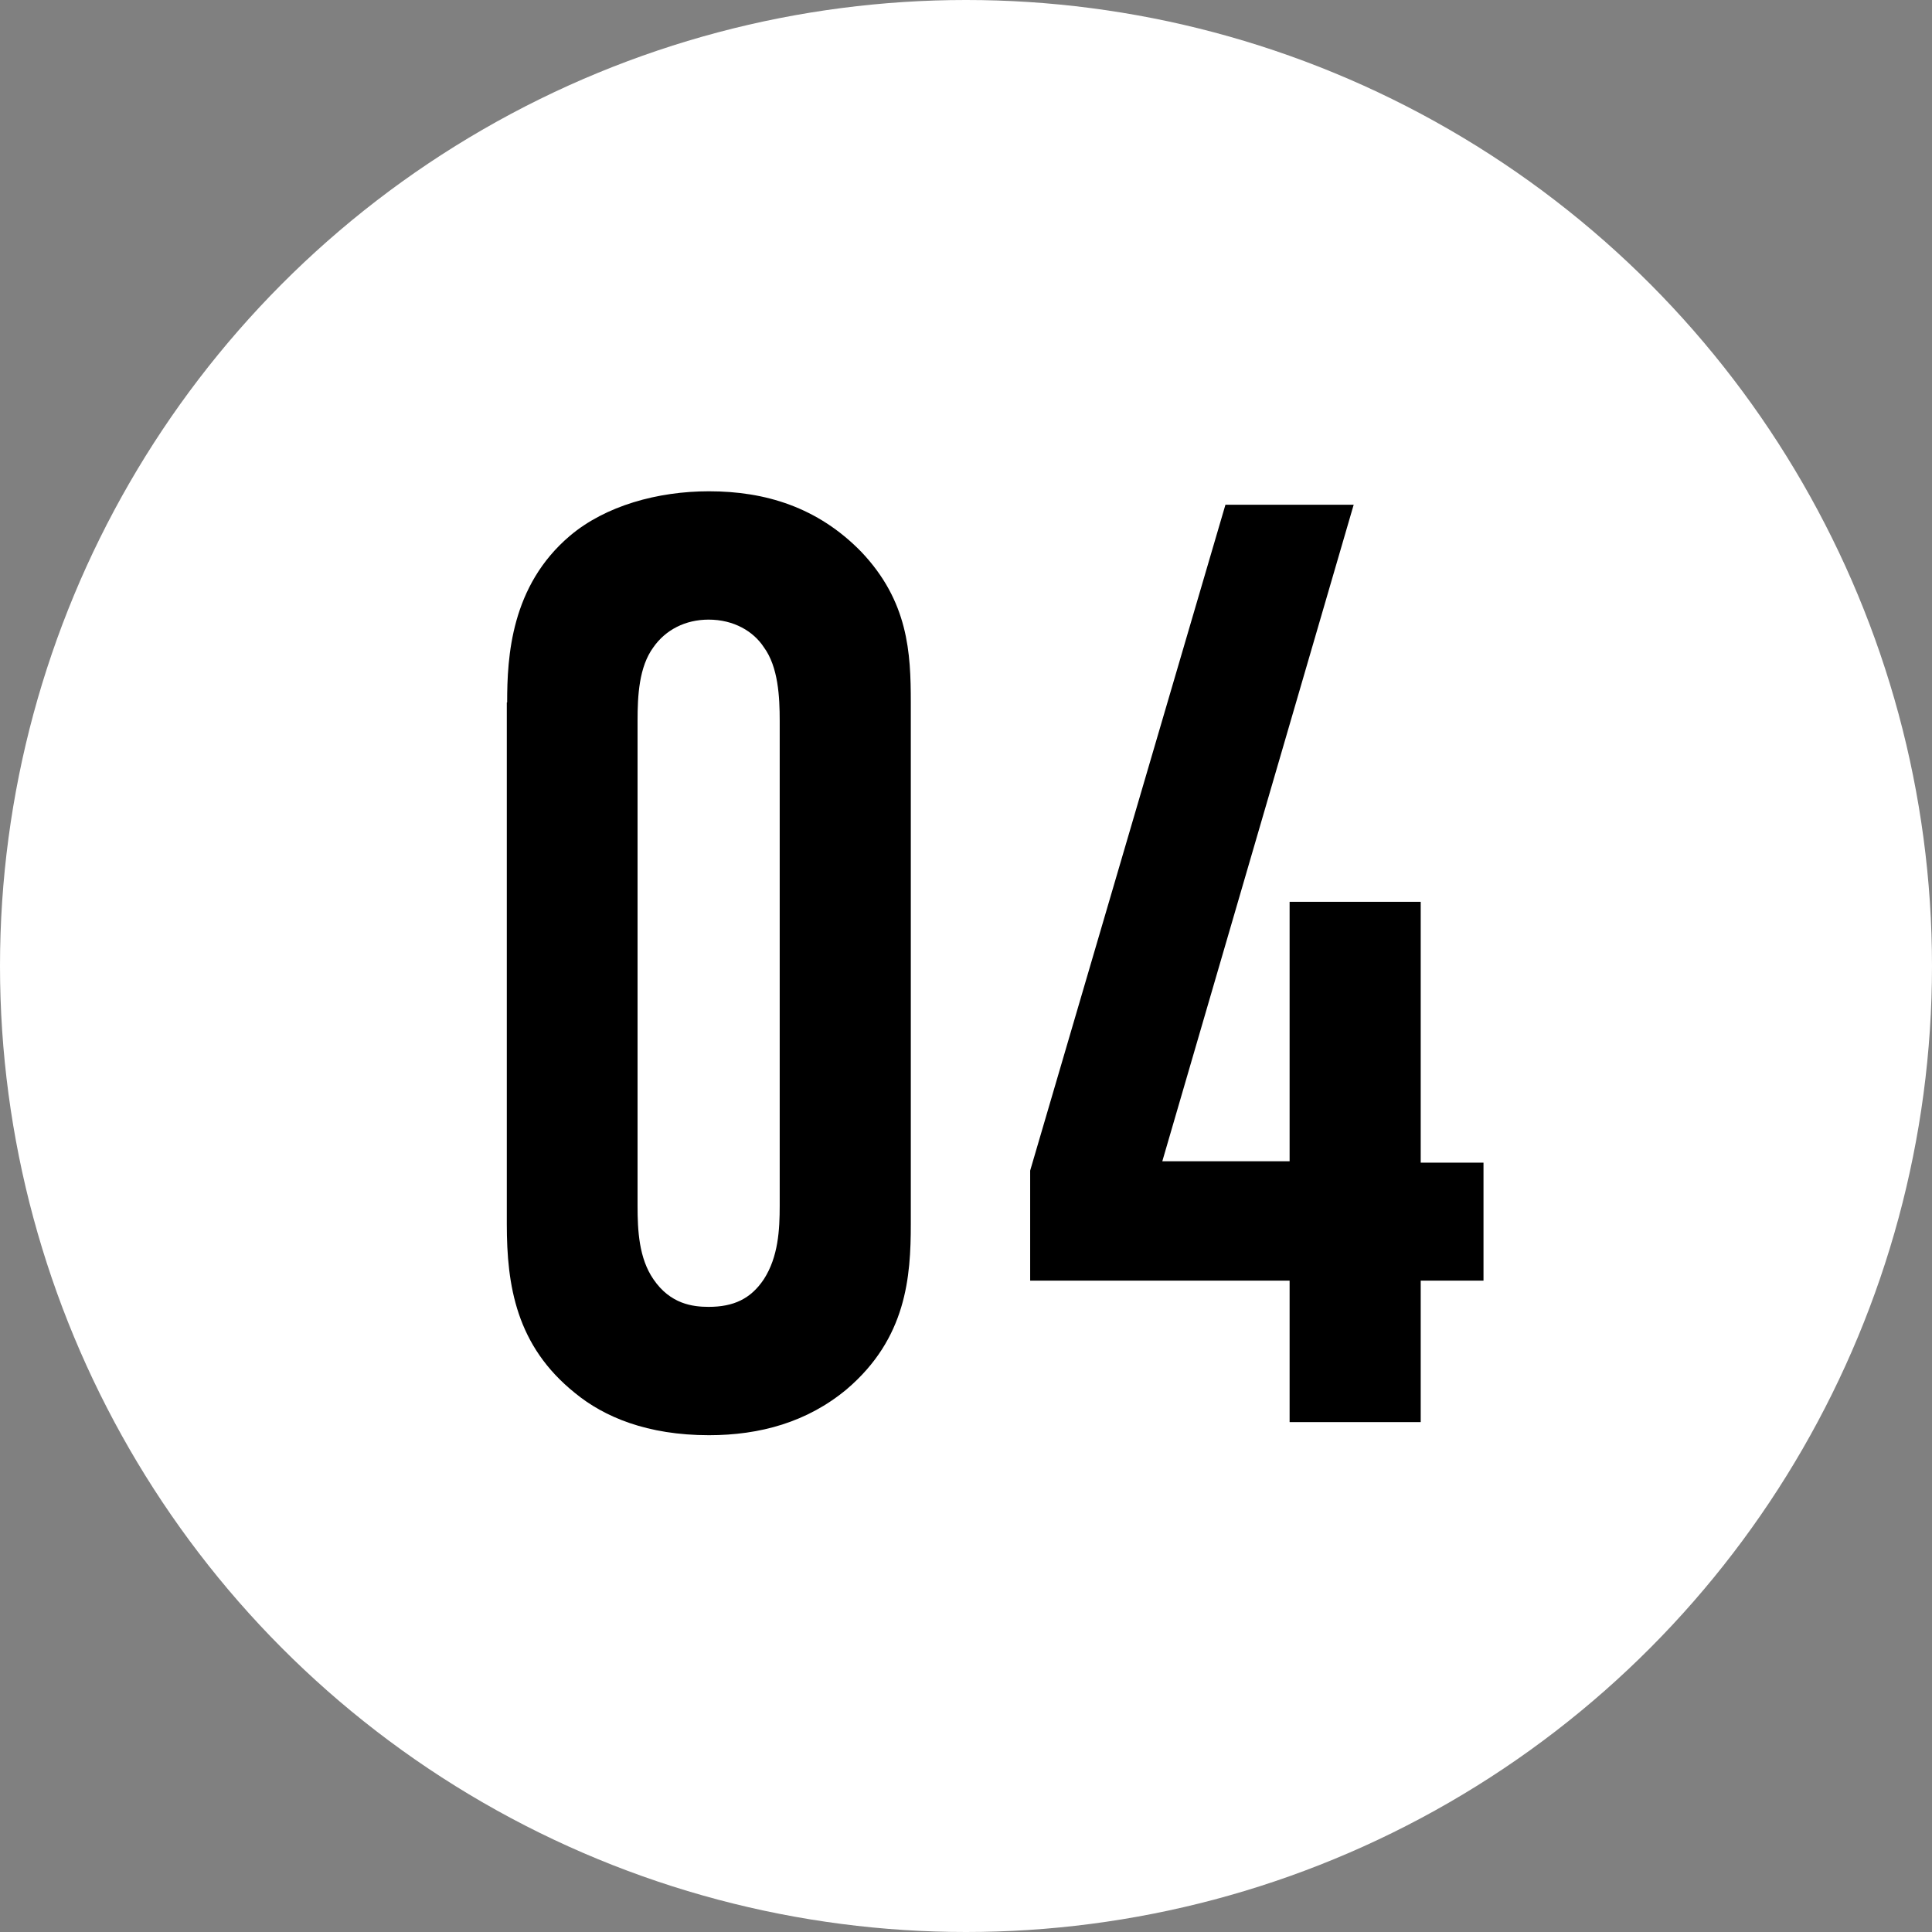
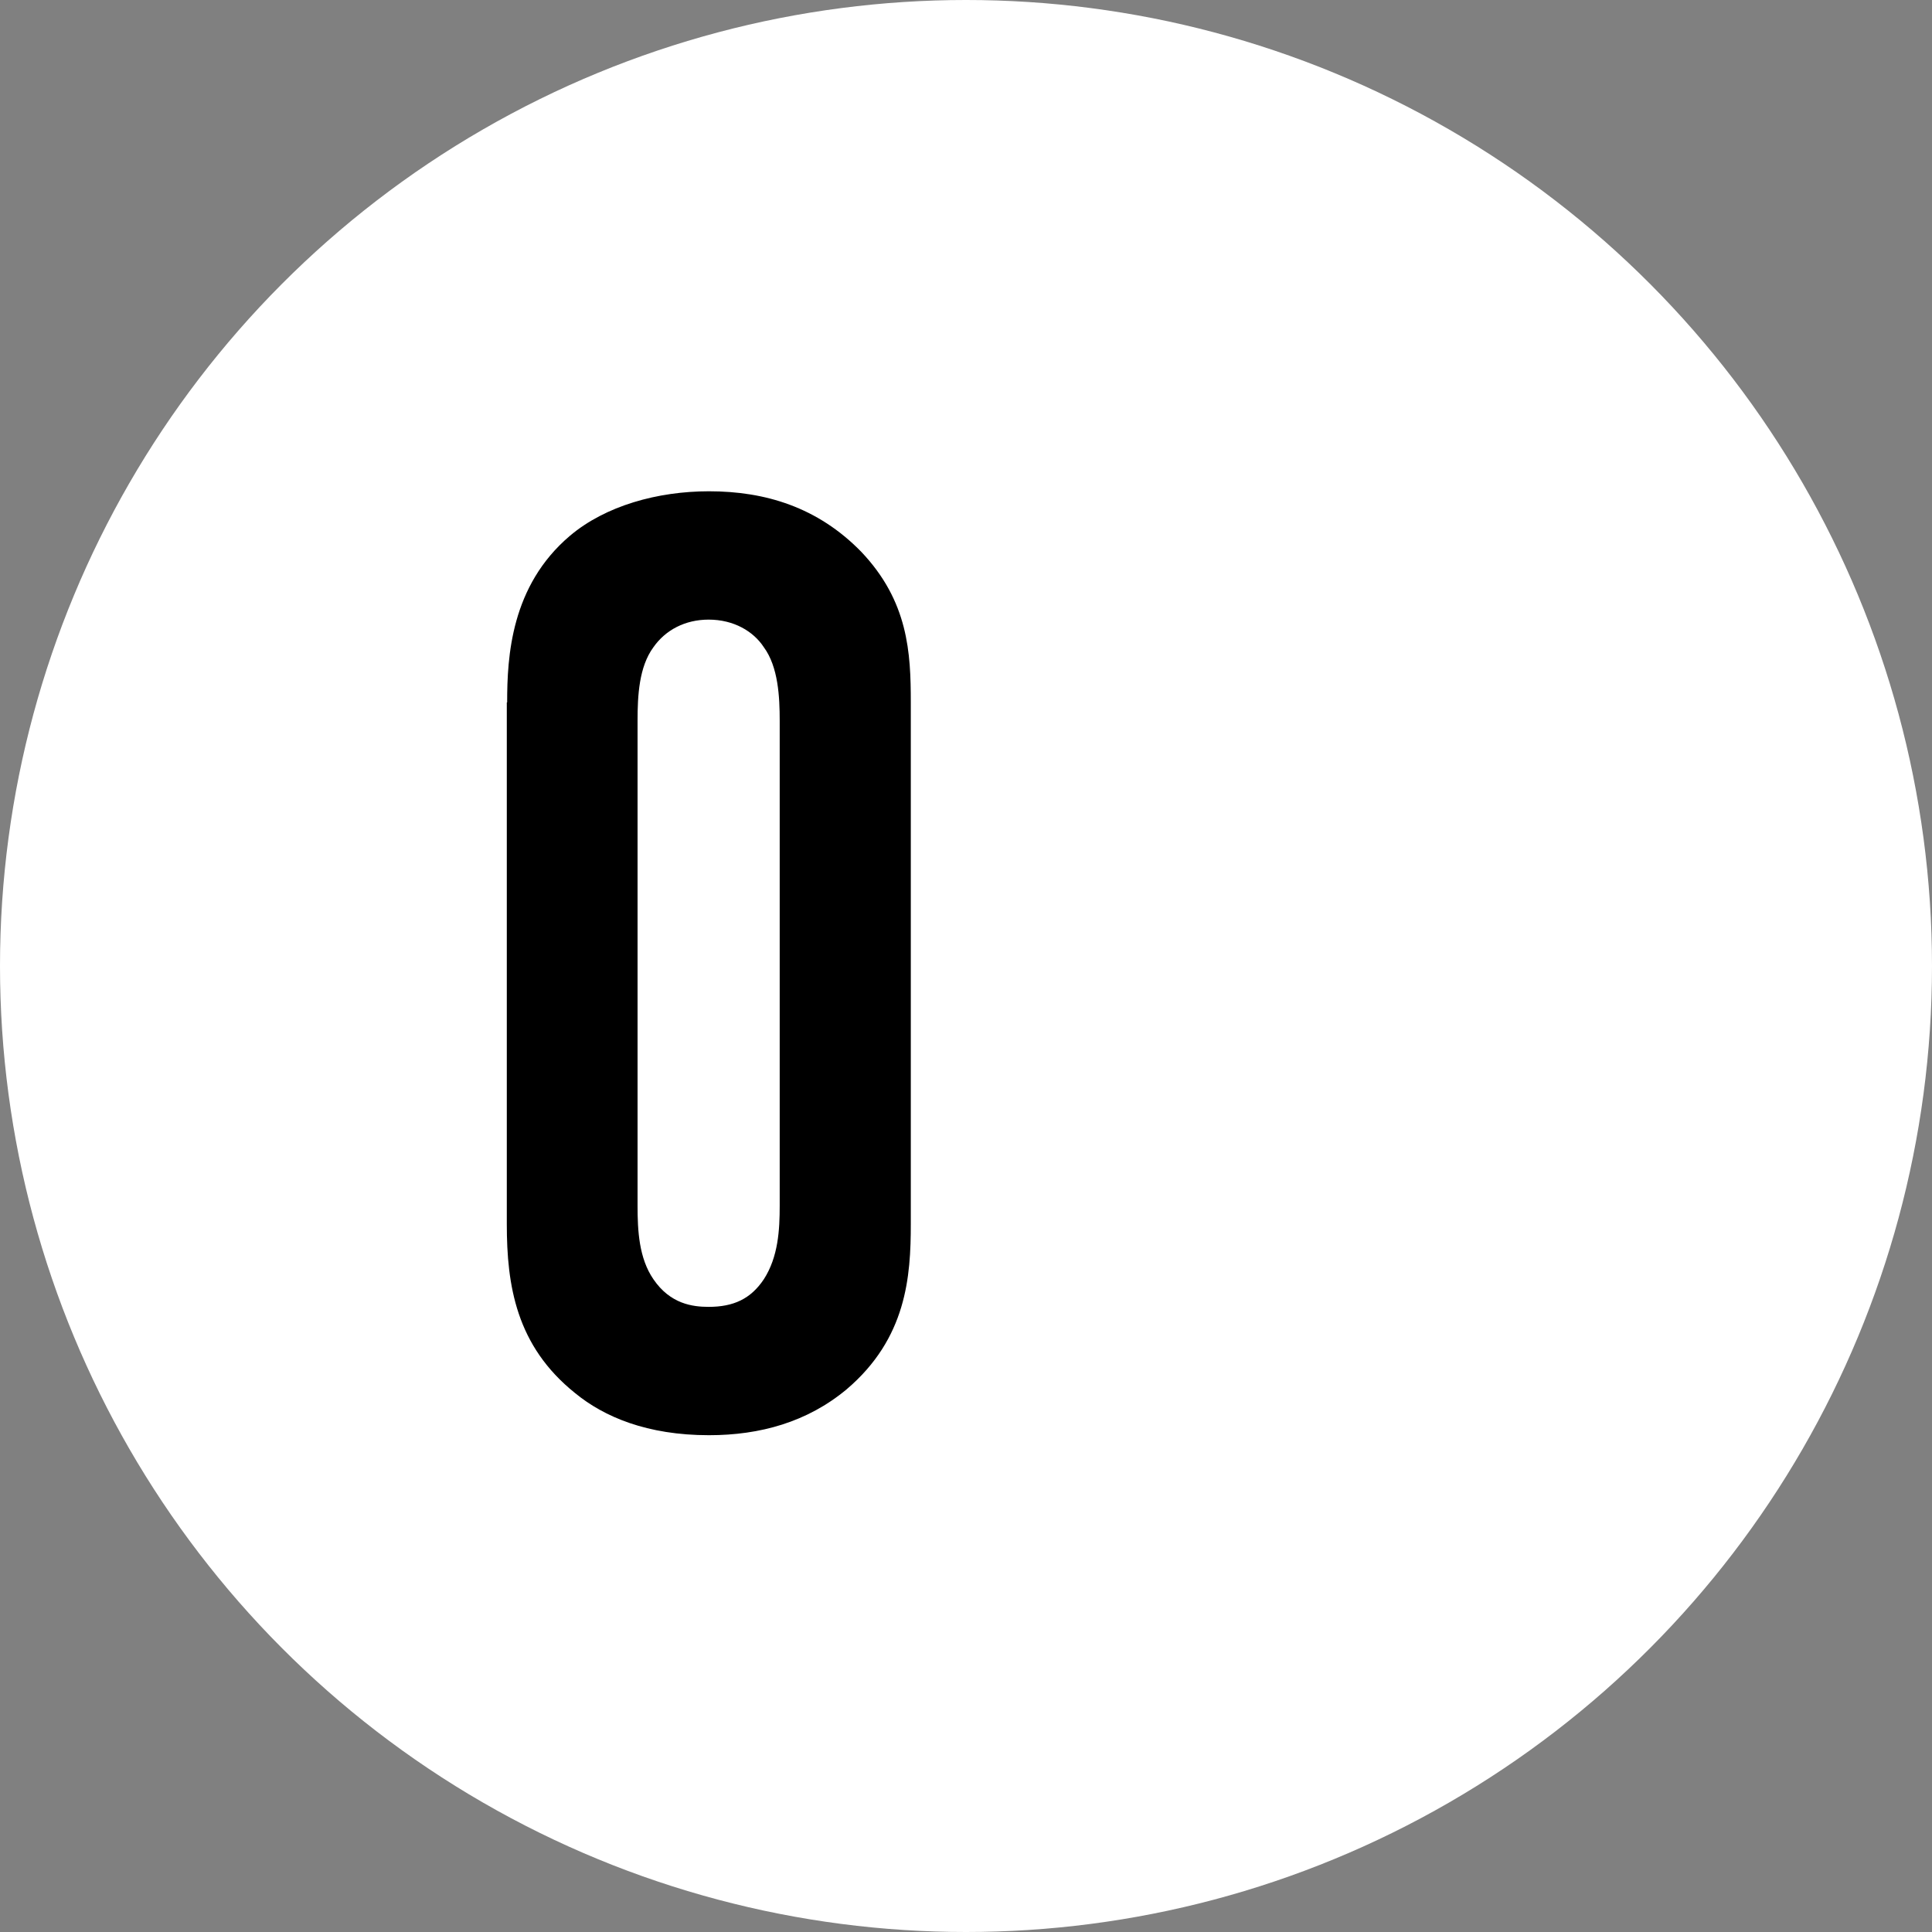
<svg xmlns="http://www.w3.org/2000/svg" id="_レイヤー_2" viewBox="0 0 56 56">
  <rect x="0" y="0" width="56" height="56" fill="#808080" stroke="none" />
  <defs>
    <style>.cls-1{fill:#fff;}</style>
  </defs>
  <g id="DESIGN">
    <circle class="cls-1" cx="28" cy="28" r="28" />
    <path d="m14.7,20.36c0-1.33.11-3.38,1.82-4.83,1.03-.87,2.54-1.29,4.03-1.29,1.63,0,3.15.46,4.41,1.75,1.37,1.44,1.44,2.93,1.44,4.37v15.12c0,1.52-.12,3.31-1.86,4.79-1.14.95-2.51,1.33-3.99,1.33-1.79,0-3.04-.53-3.88-1.22-1.71-1.37-1.98-3.12-1.98-4.9v-15.12Zm7.9.53c0-.68-.04-1.56-.46-2.13-.3-.46-.87-.8-1.6-.8-.68,0-1.25.3-1.6.8-.42.57-.46,1.41-.46,2.13v14.06c0,.72.04,1.52.46,2.13.49.72,1.14.8,1.6.8.72,0,1.22-.23,1.6-.8.42-.65.46-1.44.46-2.13v-14.06Z" />
-     <path d="m39.24,14.62l-5.55,19.04h3.69v-7.52h3.8v7.56h1.82v3.42h-1.82v4.1h-3.8v-4.1h-7.52v-3.19l5.66-19.3h3.72Z" />
  </g>
</svg>